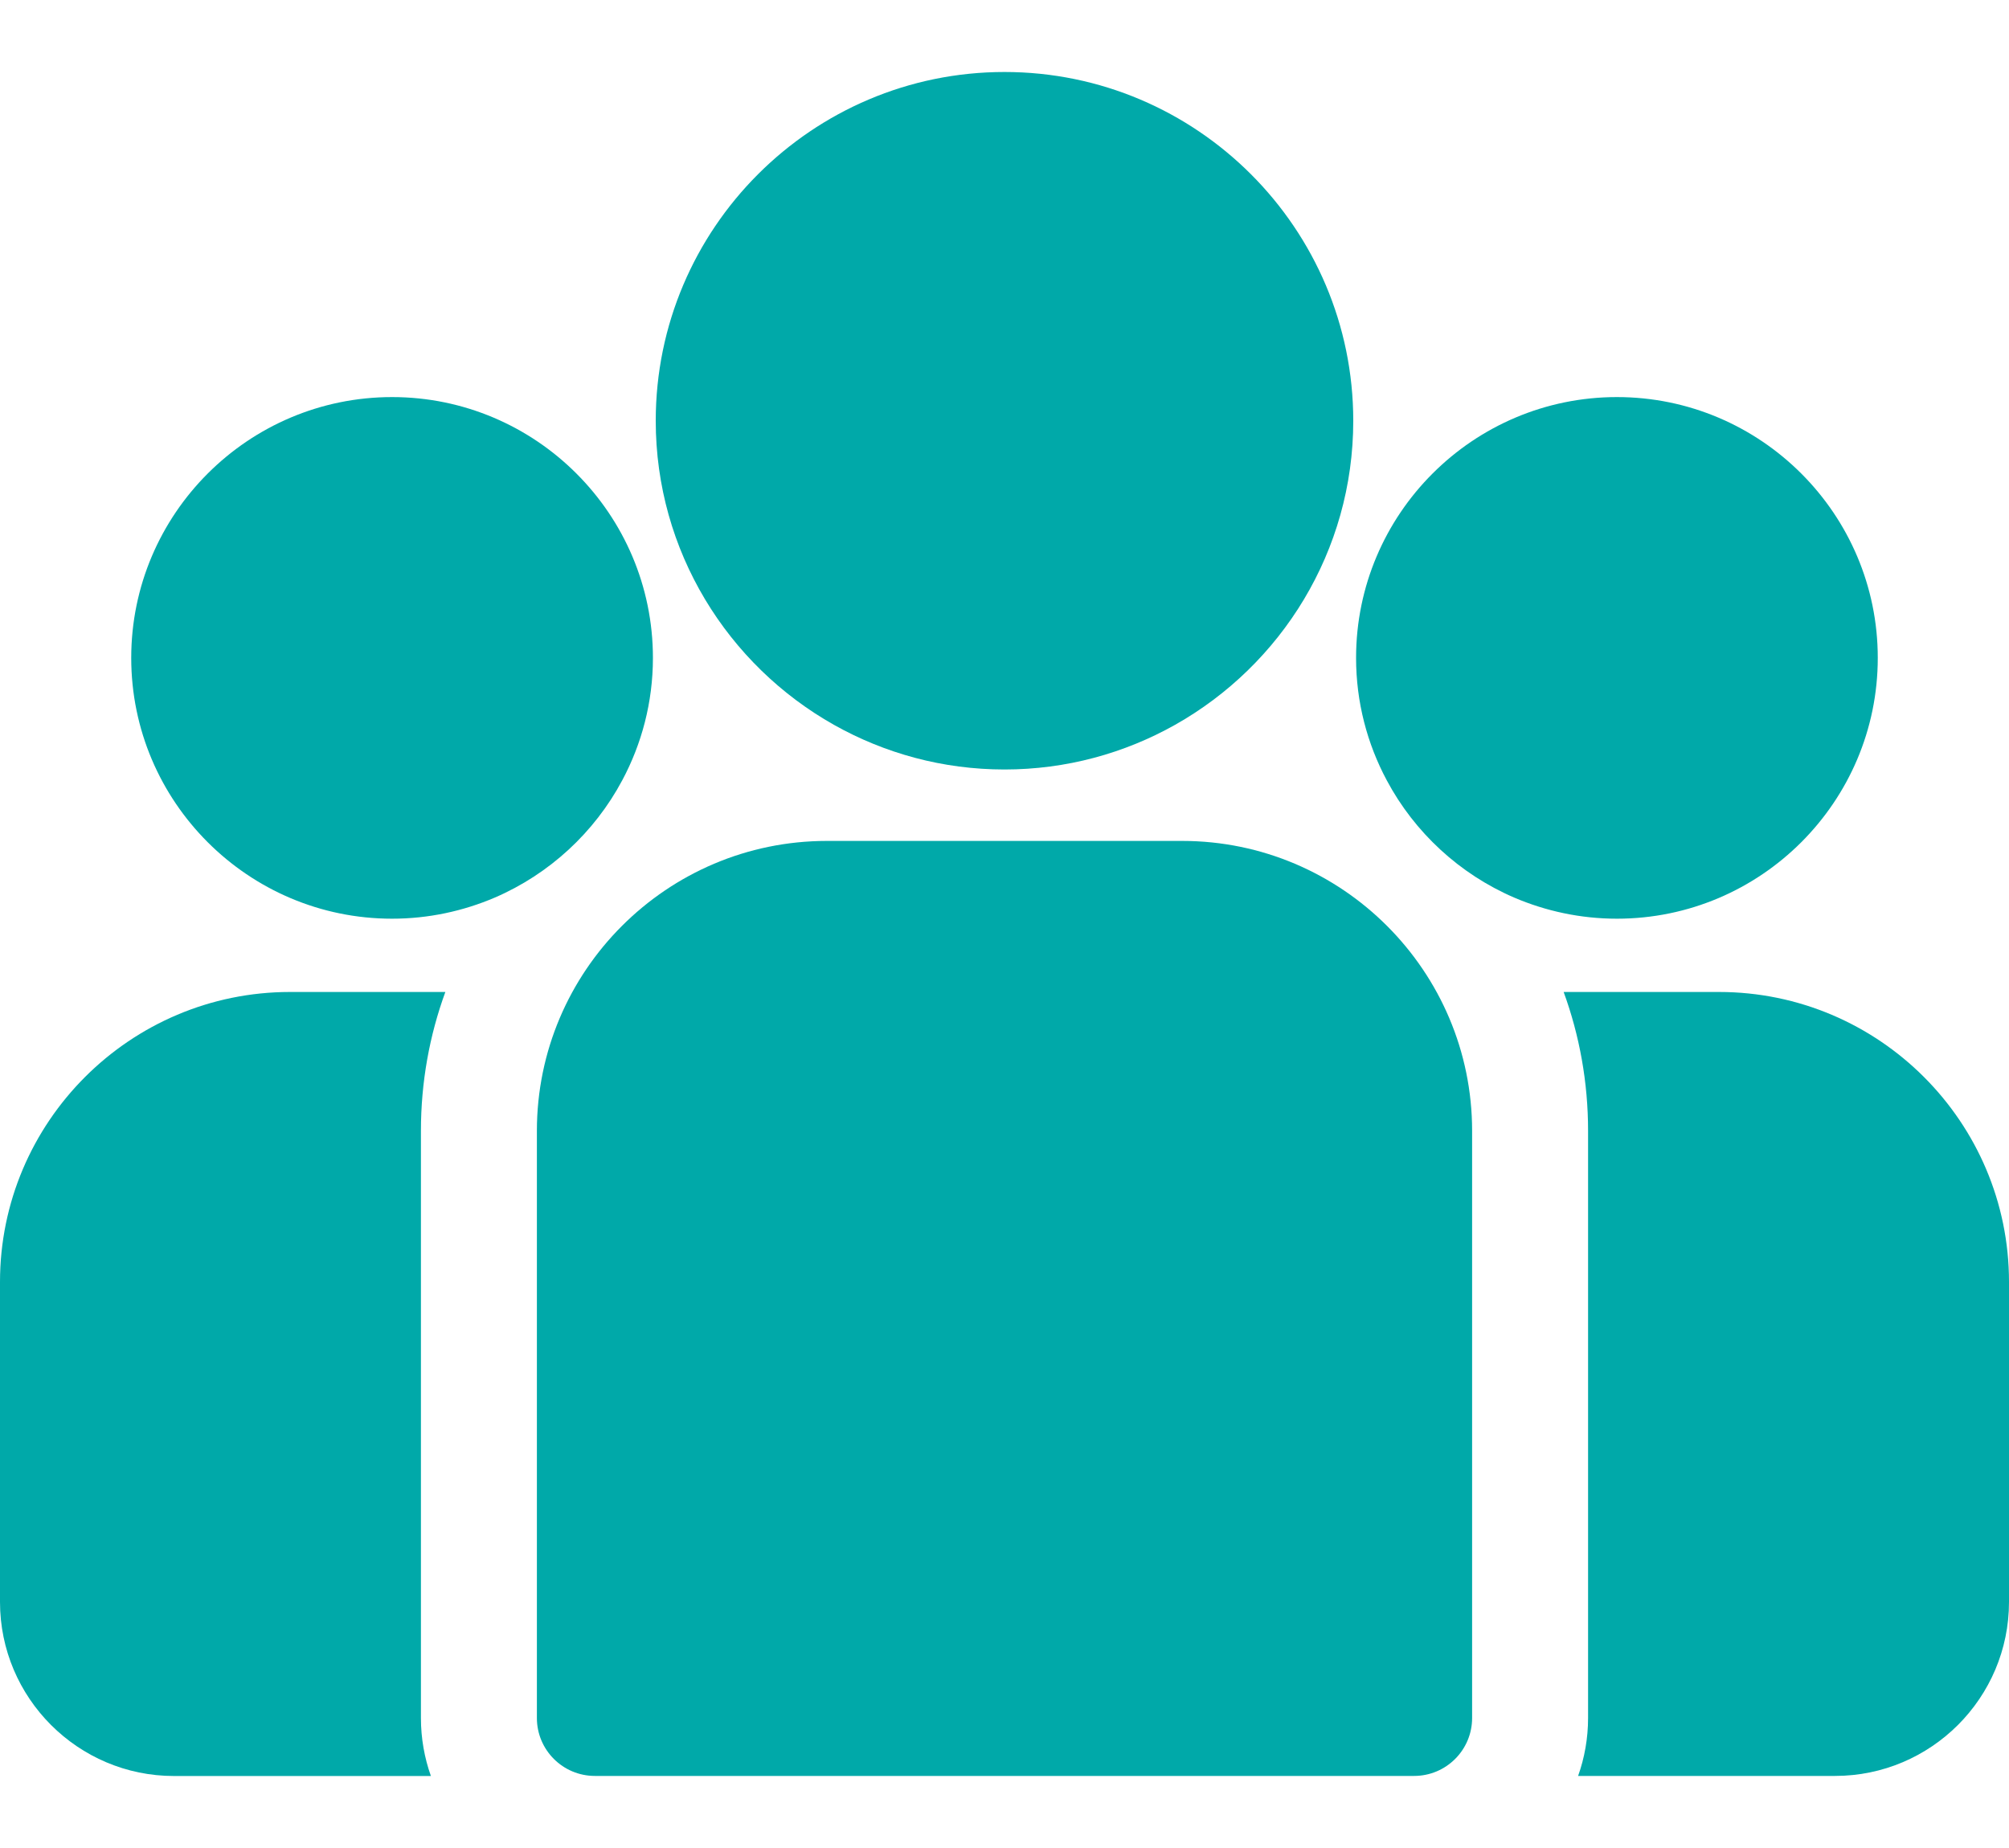
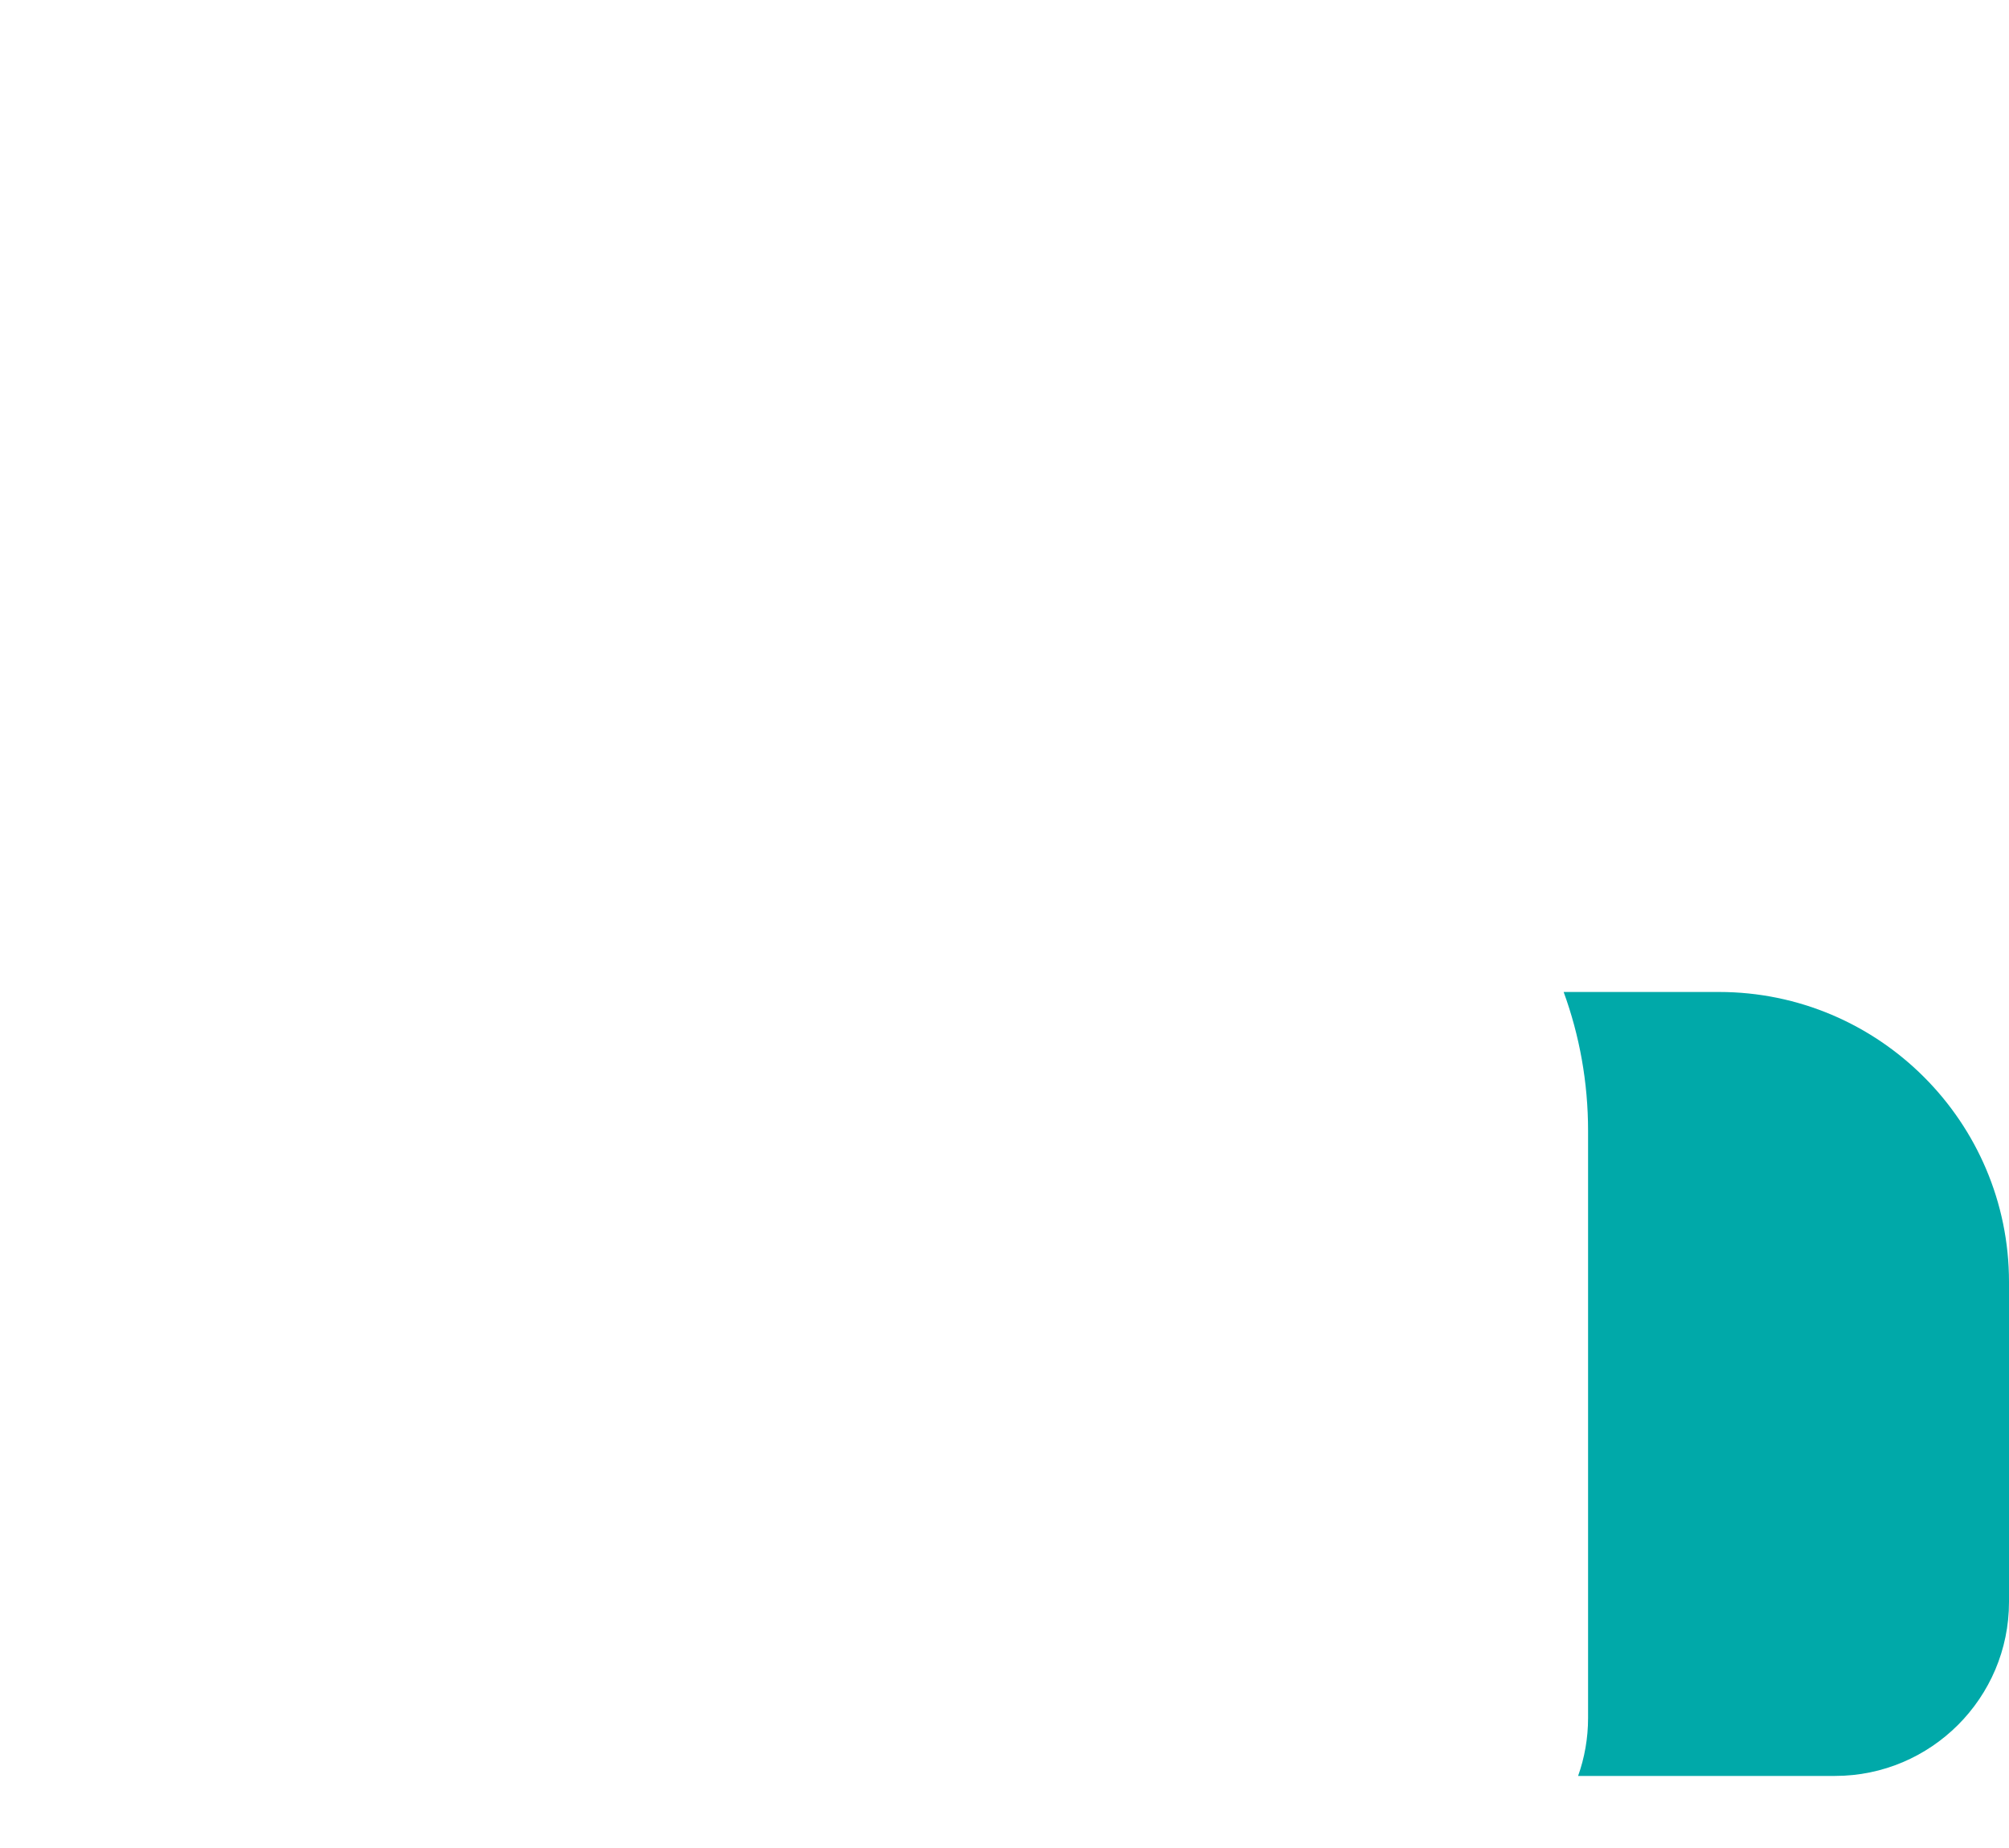
<svg xmlns="http://www.w3.org/2000/svg" width="25" height="23" viewBox="0 0 25 23" fill="none">
  <path d="M21.391 12.346H19.458C19.655 12.885 19.762 13.468 19.762 14.074V21.382C19.762 21.635 19.718 21.878 19.638 22.103H22.835C24.029 22.103 25 21.132 25 19.938V15.955C25 13.965 23.381 12.346 21.391 12.346Z" fill="#00A9A9" />
-   <path d="M5.238 14.075C5.238 13.468 5.345 12.885 5.542 12.346H3.609C1.619 12.346 0 13.965 0 15.955V19.938C0 21.132 0.971 22.104 2.165 22.104H5.362C5.282 21.878 5.238 21.635 5.238 21.382V14.075Z" fill="#00A9A9" />
-   <path d="M14.71 10.466H10.29C8.3 10.466 6.681 12.085 6.681 14.075V21.382C6.681 21.78 7.004 22.103 7.403 22.103H17.597C17.996 22.103 18.319 21.78 18.319 21.382V14.075C18.319 12.085 16.7 10.466 14.71 10.466Z" fill="#00A9A9" />
-   <path d="M12.5 0.896C10.107 0.896 8.16 2.843 8.16 5.237C8.16 6.86 9.056 8.278 10.379 9.022C11.007 9.375 11.73 9.577 12.5 9.577C13.27 9.577 13.993 9.375 14.621 9.022C15.944 8.278 16.84 6.86 16.84 5.237C16.84 2.844 14.893 0.896 12.5 0.896Z" fill="#00A9A9" />
-   <path d="M4.879 4.942C3.089 4.942 1.633 6.398 1.633 8.188C1.633 9.978 3.089 11.434 4.879 11.434C5.333 11.434 5.765 11.339 6.158 11.171C6.837 10.878 7.397 10.361 7.743 9.712C7.986 9.258 8.125 8.739 8.125 8.188C8.125 6.398 6.669 4.942 4.879 4.942Z" fill="#00A9A9" />
-   <path d="M20.121 4.942C18.331 4.942 16.875 6.398 16.875 8.188C16.875 8.739 17.014 9.258 17.257 9.712C17.603 10.361 18.163 10.878 18.842 11.171C19.235 11.339 19.667 11.434 20.121 11.434C21.911 11.434 23.367 9.978 23.367 8.188C23.367 6.398 21.911 4.942 20.121 4.942Z" fill="#00A9A9" />
</svg>